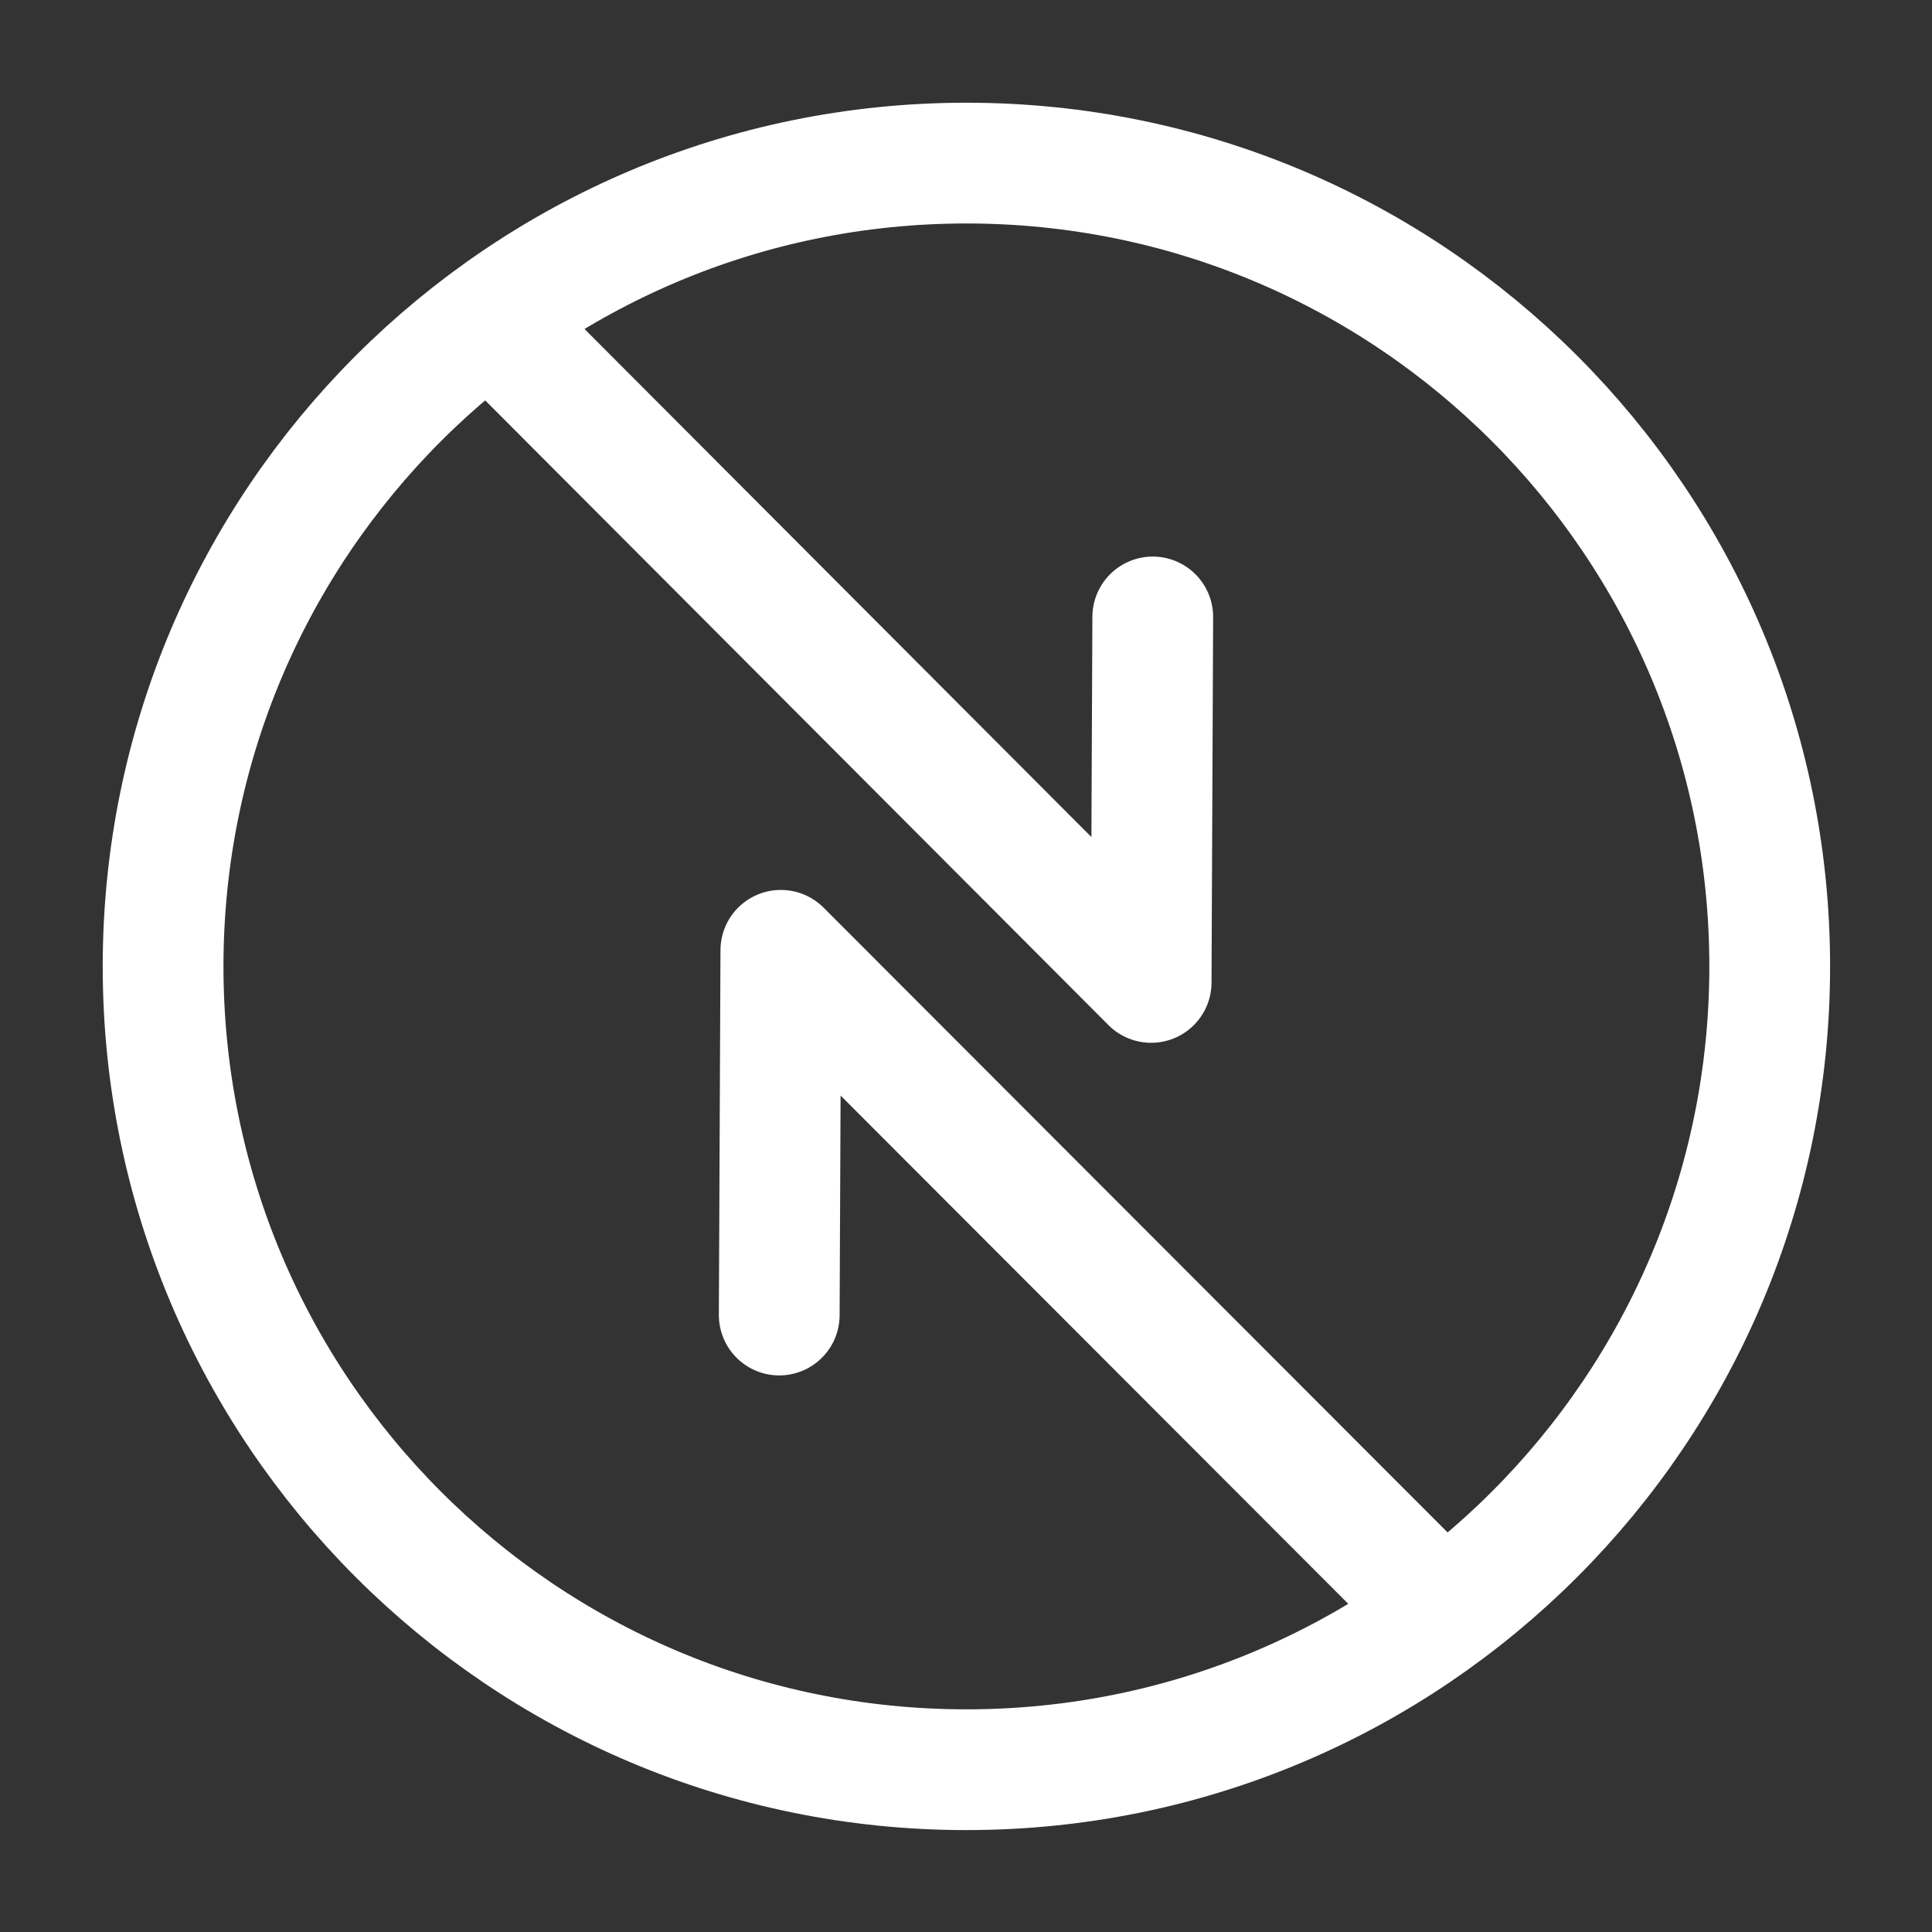
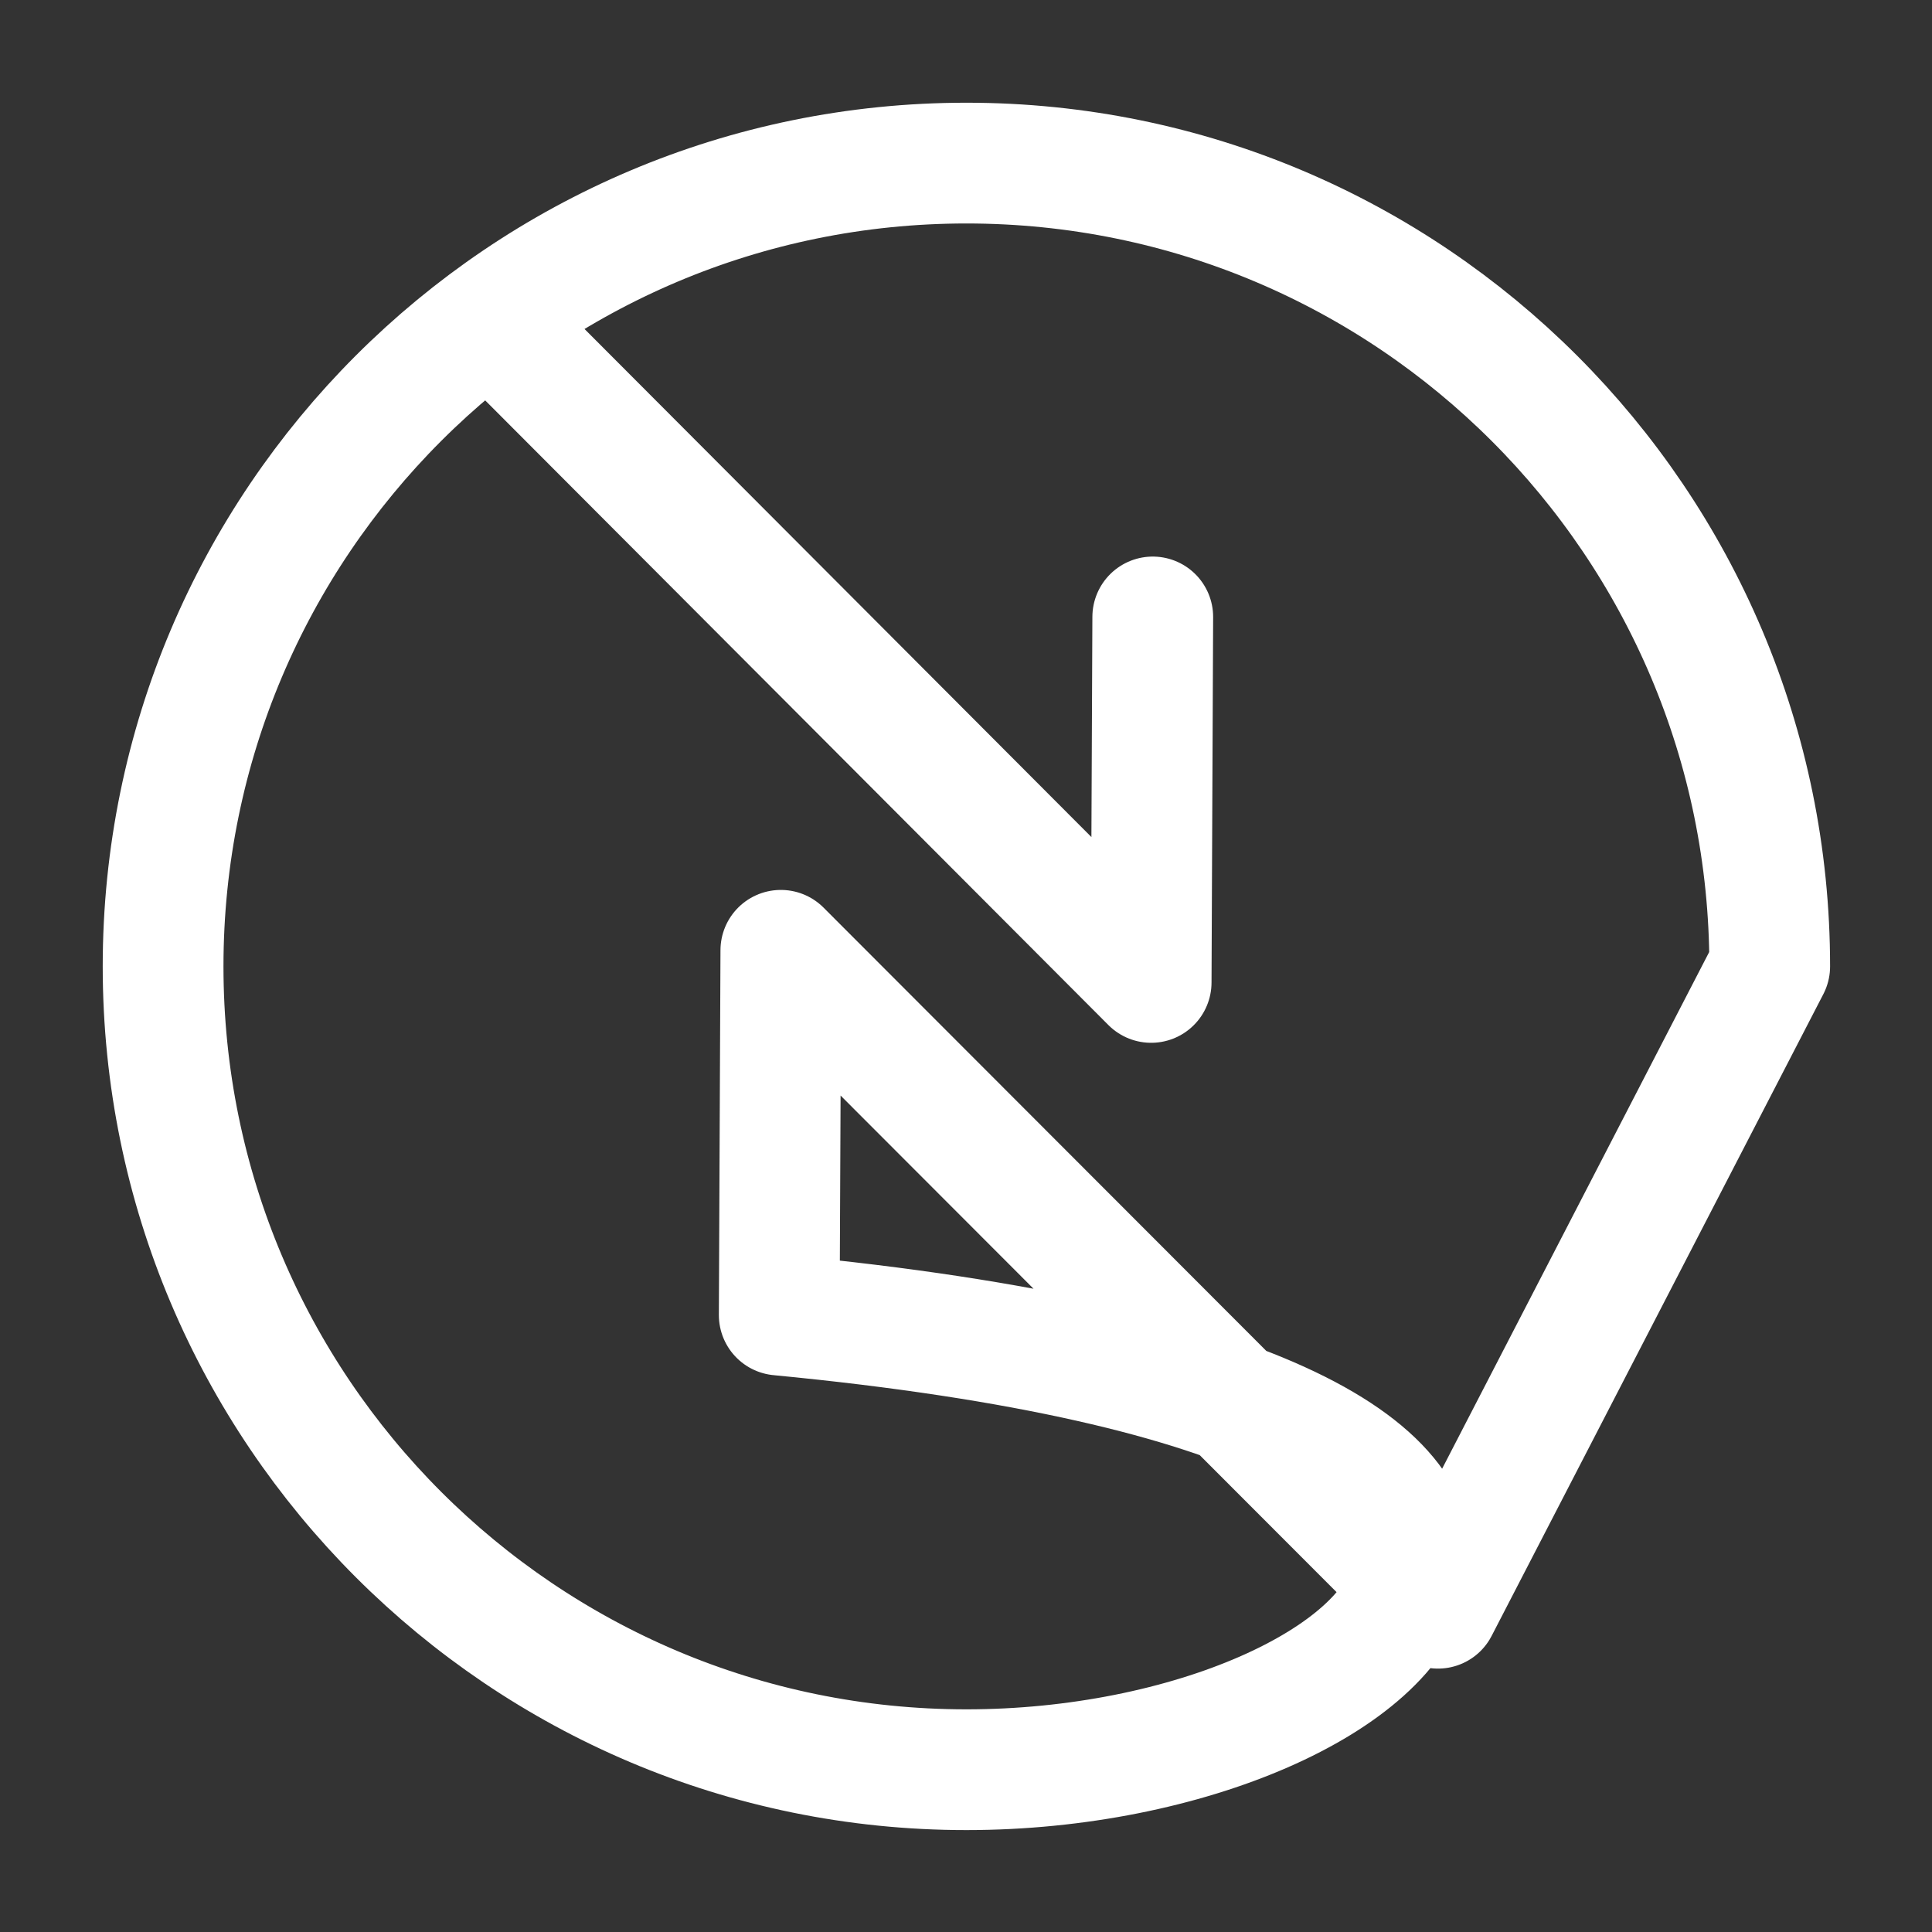
<svg xmlns="http://www.w3.org/2000/svg" width="24" height="24" viewBox="0 0 24 24" fill="none">
  <rect x="0" y="0" width="24" height="24" fill="#333333" stroke="none" />
-   <path d="M6.137 4.022L14.3 12.204L14.32 7.664M17.863 19.978L9.7 11.805L9.68 16.336M21.984 12.005C21.984 17.516 17.517 21.984 12.005 21.984C6.494 21.984 2.026 17.516 2.026 12.005C2.026 6.494 6.494 2.026 12.005 2.026C17.517 2.026 21.984 6.494 21.984 12.005Z" stroke="white" stroke-width="1.5" stroke-linecap="round" stroke-linejoin="round" />
+   <path d="M6.137 4.022L14.3 12.204L14.32 7.664M17.863 19.978L9.7 11.805L9.68 16.336C21.984 17.516 17.517 21.984 12.005 21.984C6.494 21.984 2.026 17.516 2.026 12.005C2.026 6.494 6.494 2.026 12.005 2.026C17.517 2.026 21.984 6.494 21.984 12.005Z" stroke="white" stroke-width="1.5" stroke-linecap="round" stroke-linejoin="round" />
</svg>